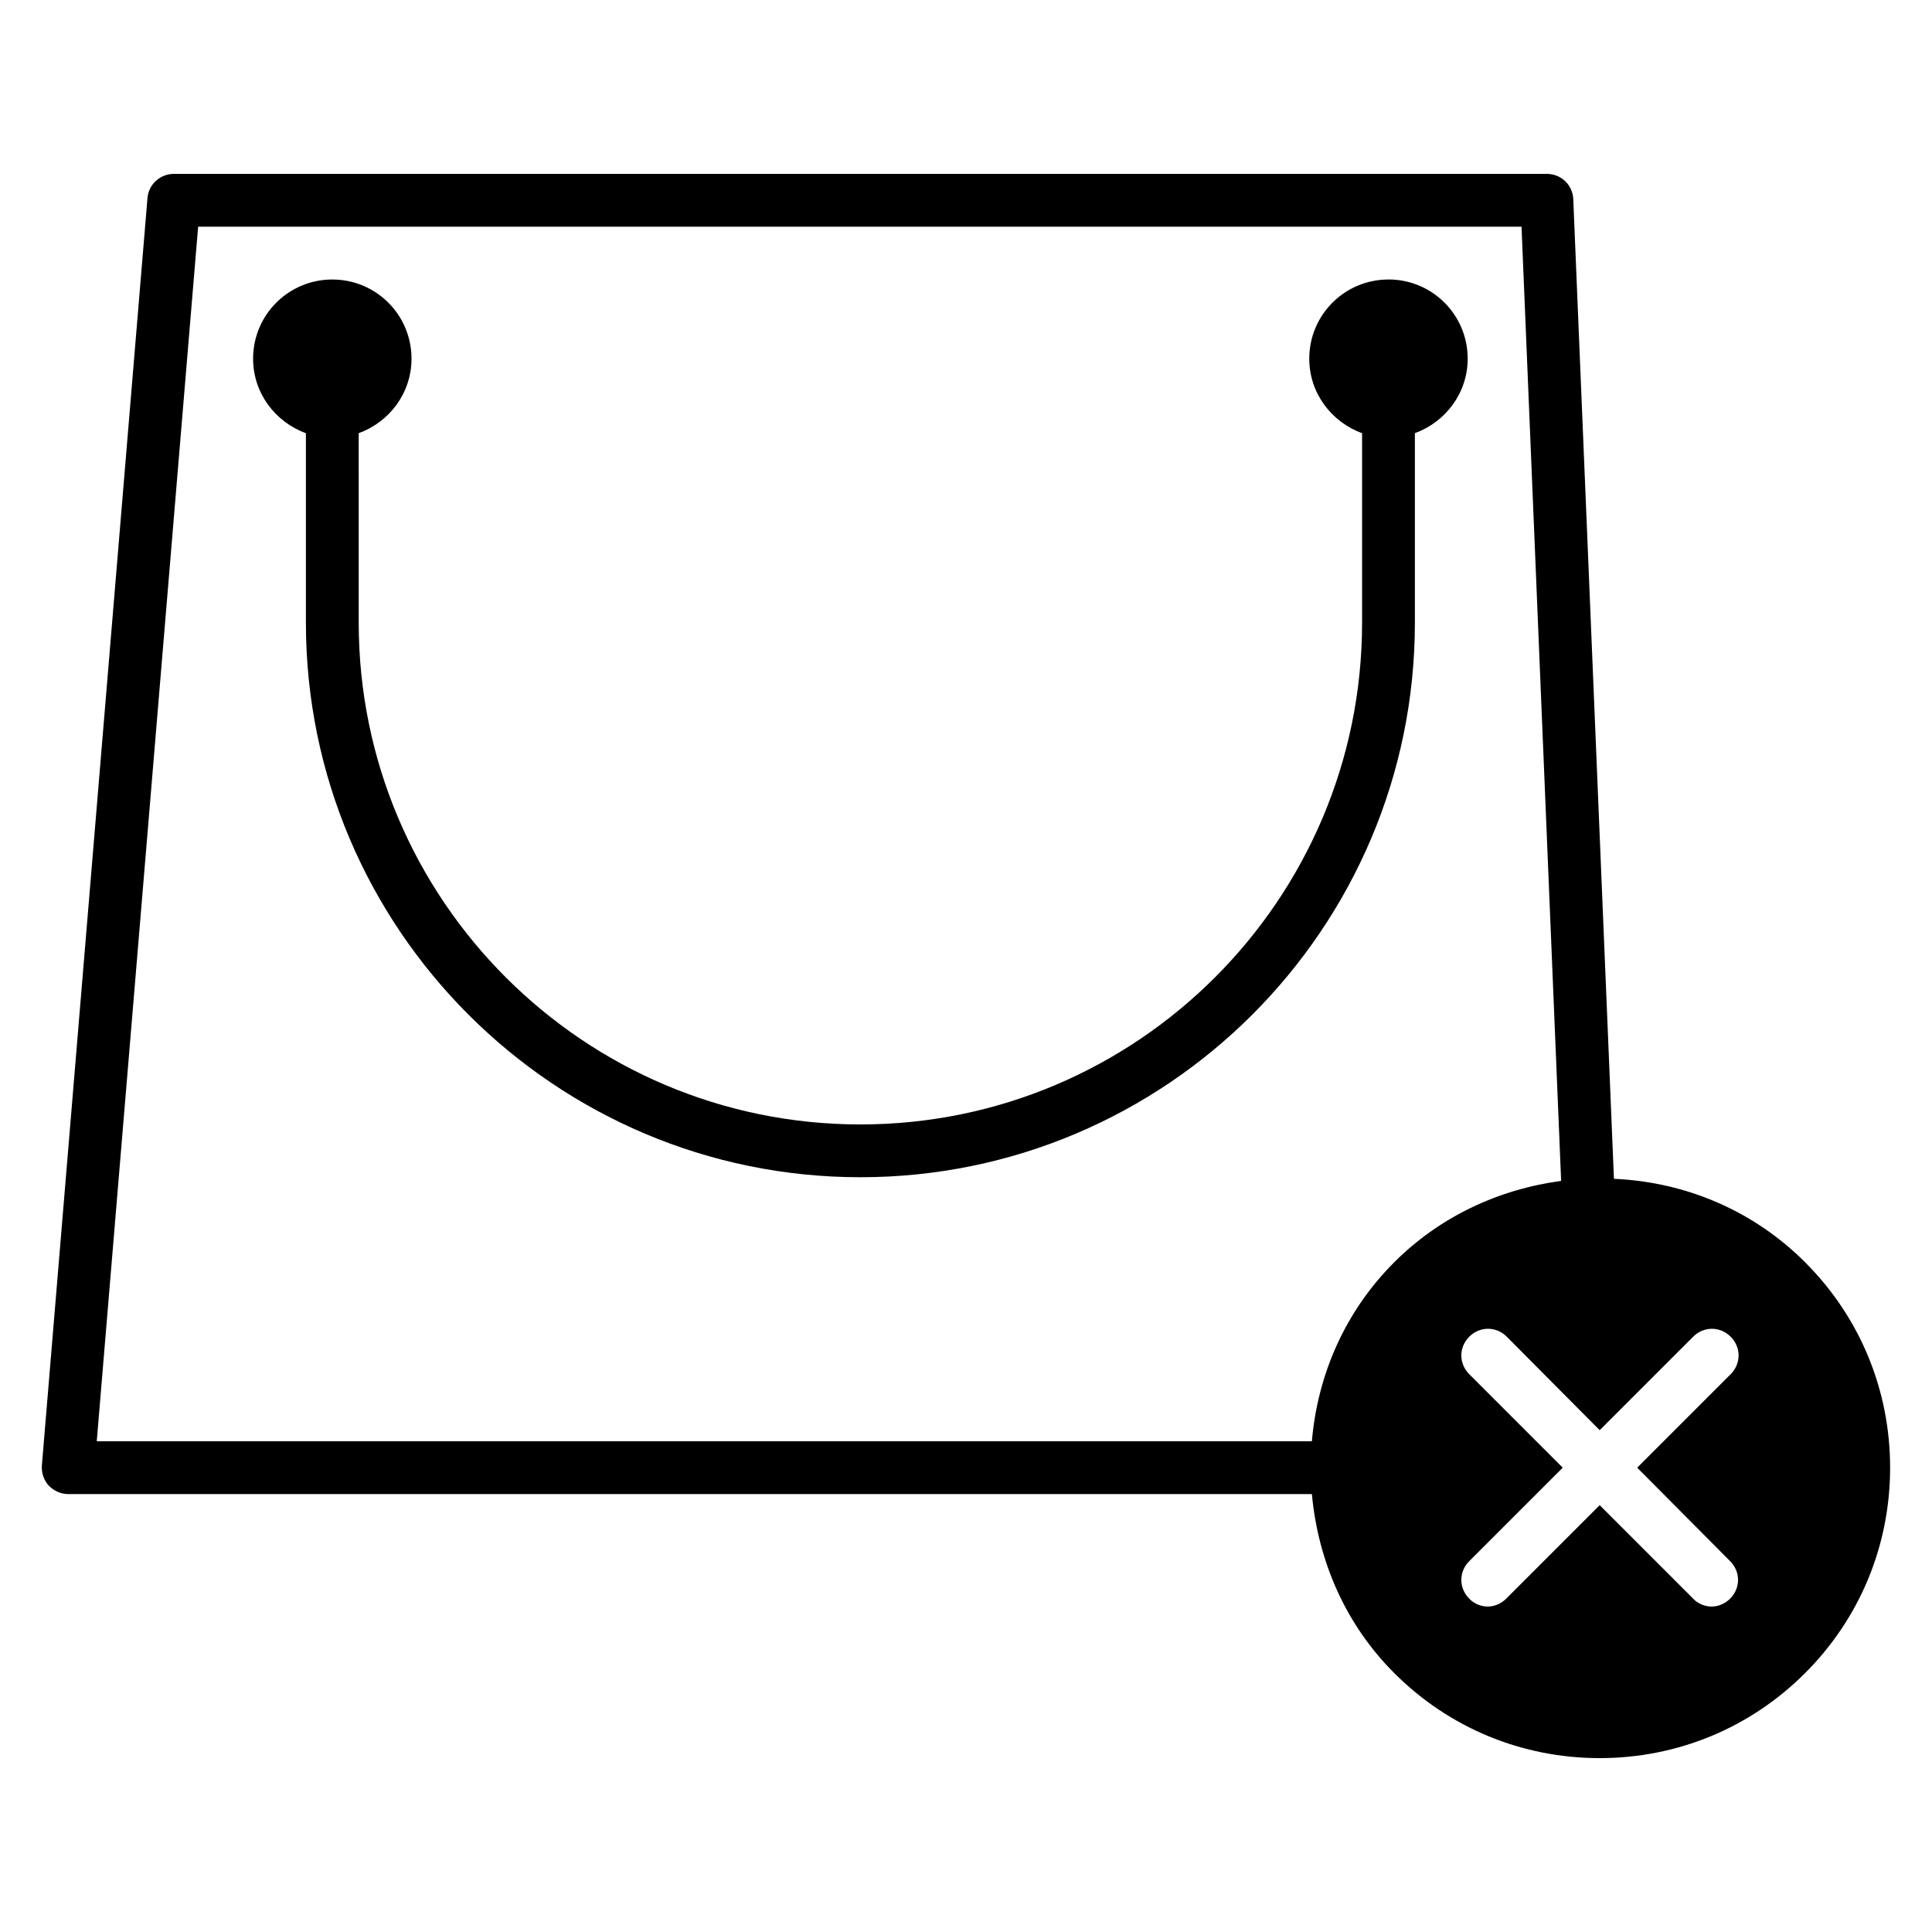
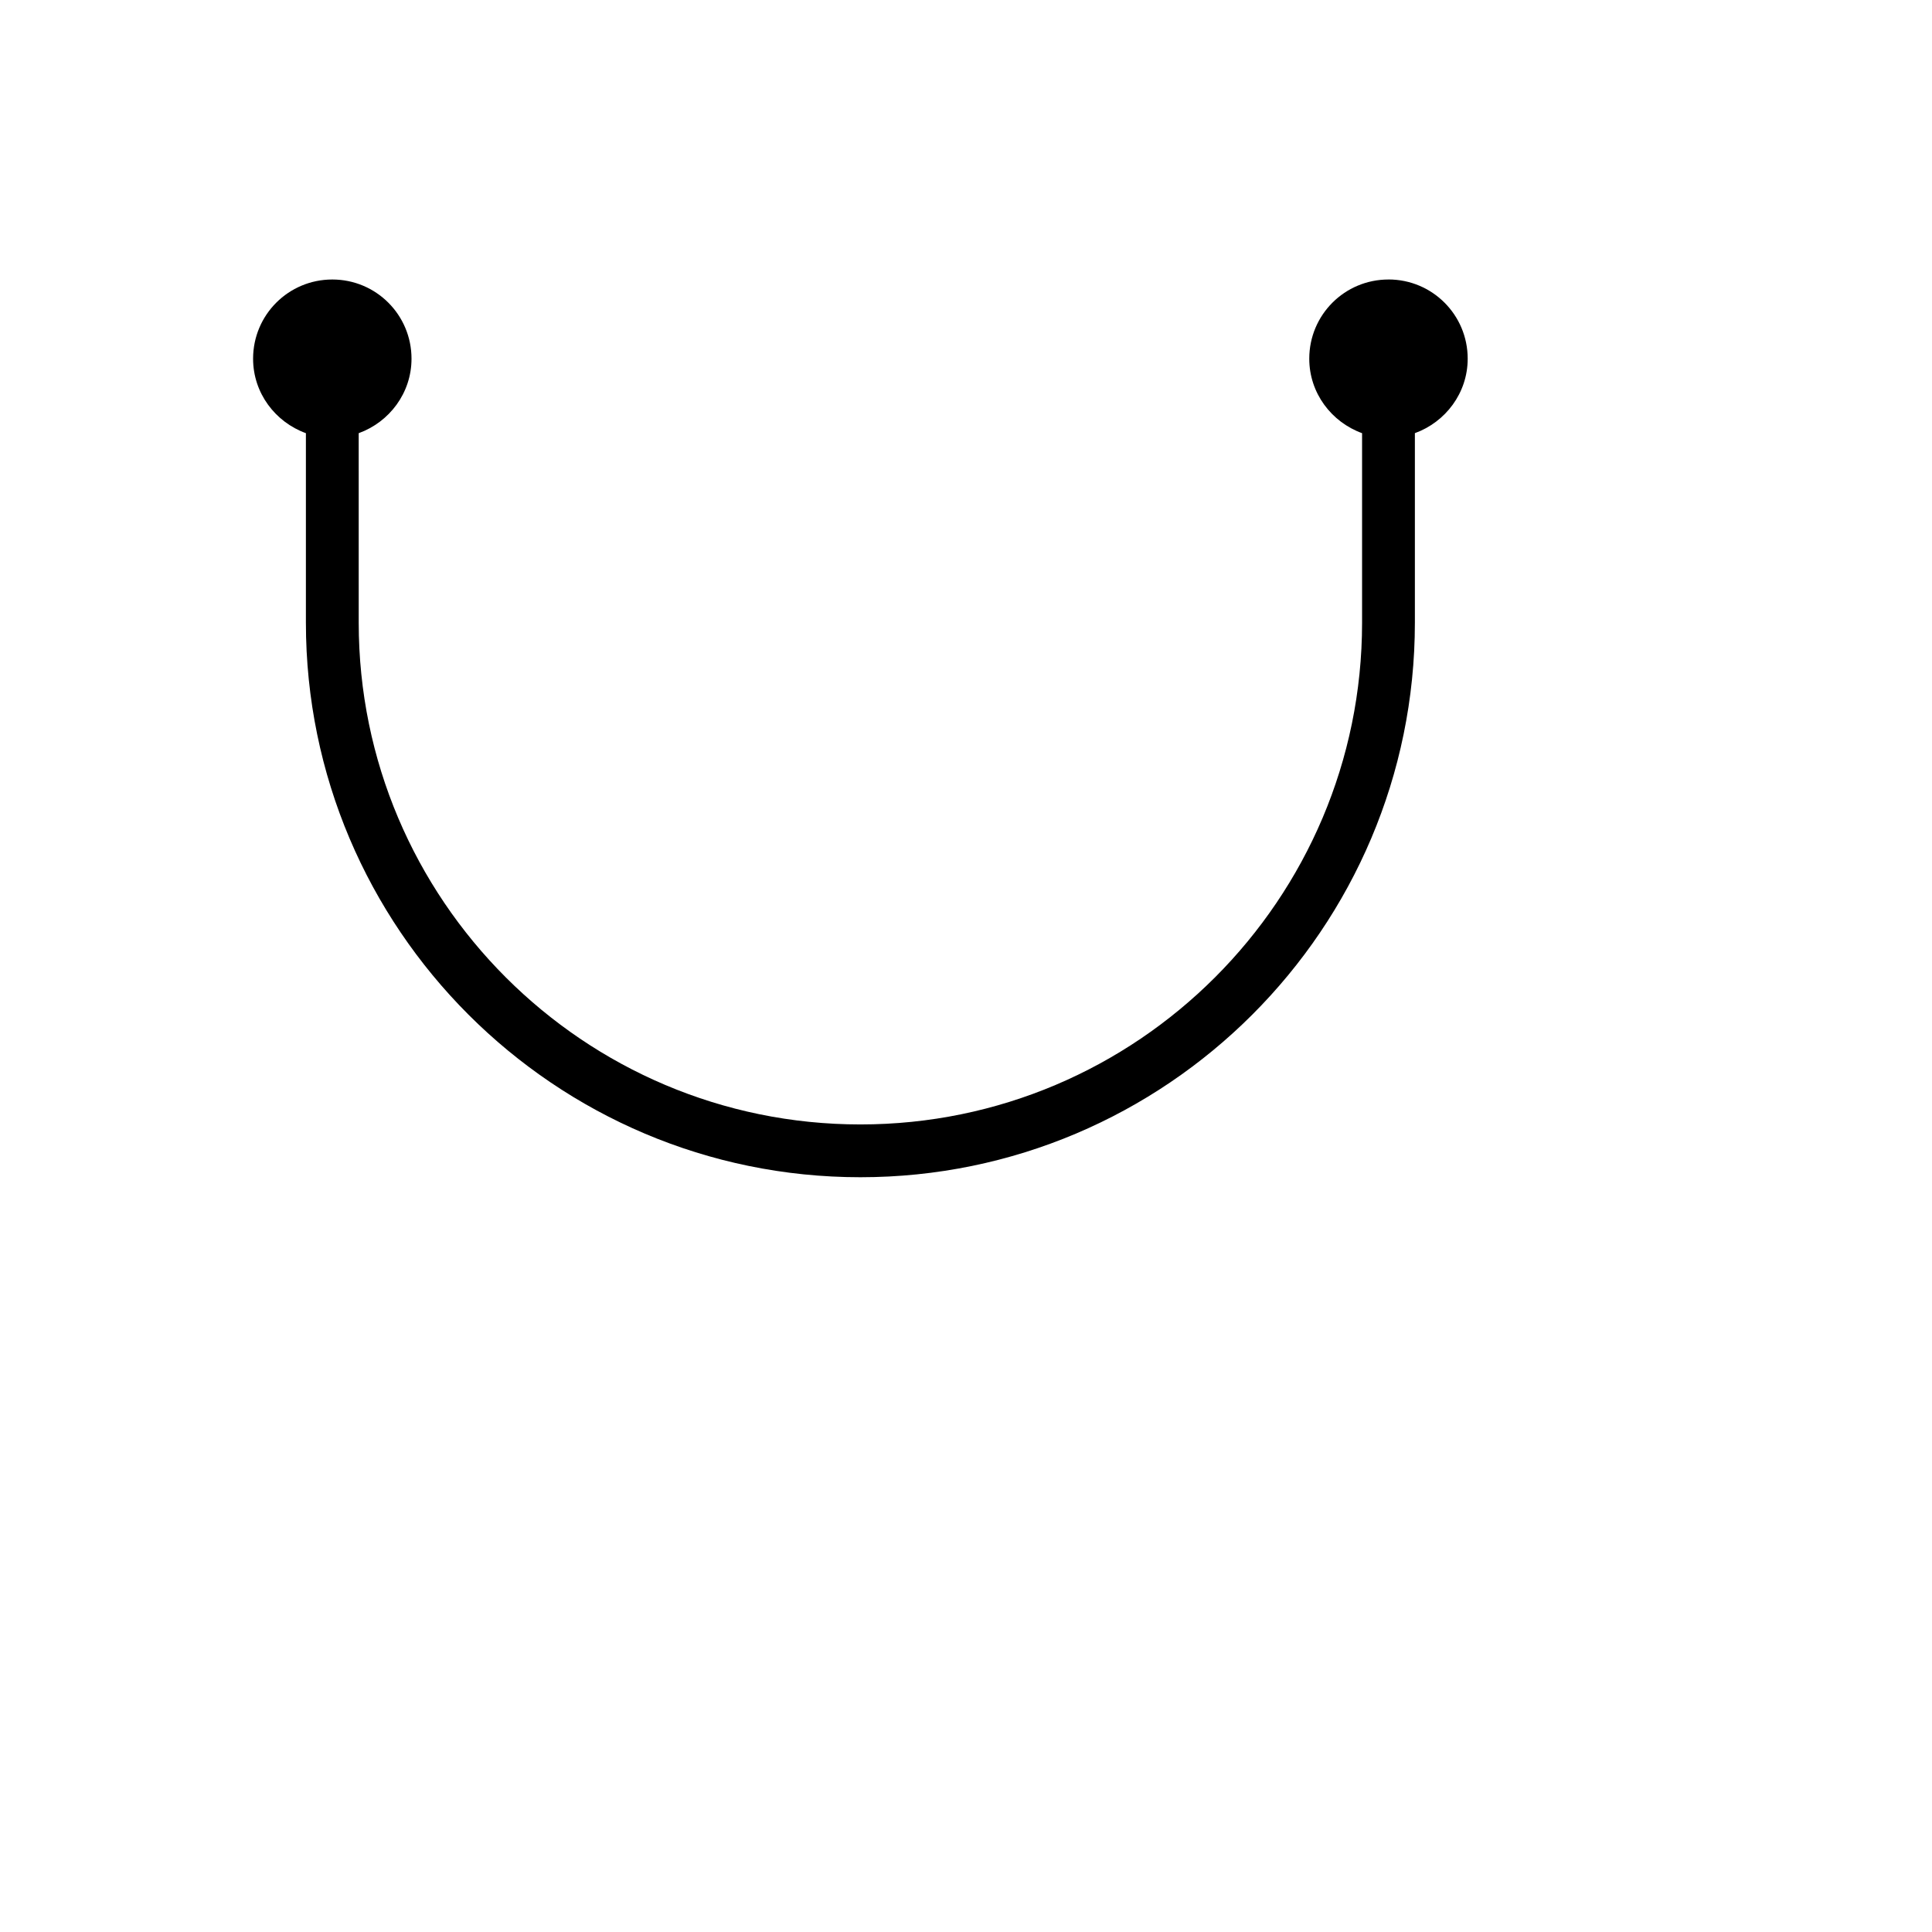
<svg xmlns="http://www.w3.org/2000/svg" fill="#000000" width="800px" height="800px" version="1.1" viewBox="144 144 512 512">
  <g>
-     <path d="m571.71 456.4-10.777-259.6c-0.141-3.781-3.219-6.719-6.996-6.719h-363.86c-3.641 0-6.719 2.797-6.996 6.438l-27.988 335.87c-0.141 1.961 0.559 3.918 1.82 5.316 1.395 1.402 3.215 2.242 5.176 2.242h329.57c1.68 17.914 8.957 34.566 21.832 47.441 14.555 14.555 33.867 22.531 54.438 22.531 20.57 0 39.887-7.977 54.438-22.531 14.555-14.555 22.531-33.867 22.531-54.438 0-20.57-7.977-39.887-22.531-54.438-13.57-13.578-31.484-21.273-50.656-22.113zm-80.051 69.551h-322.02l26.871-321.88h350.71l10.496 252.88c-16.652 2.238-32.188 9.516-44.223 21.551-12.875 12.875-20.293 29.531-21.832 47.441zm110.84 31.77c2.801 2.801 2.801 7.137 0 9.938-1.398 1.398-3.219 2.098-4.898 2.098-1.68 0-3.637-0.699-4.898-2.098l-24.77-24.773-24.77 24.77c-1.398 1.398-3.219 2.098-4.898 2.098s-3.637-0.699-4.898-2.098c-2.801-2.801-2.801-7.137 0-9.938l24.77-24.77-24.77-24.77c-2.801-2.801-2.801-7.137 0-9.938 2.801-2.801 7.137-2.801 9.938 0l24.629 24.773 24.77-24.77c2.801-2.801 7.137-2.801 9.938 0 2.801 2.801 2.801 7.137 0 9.938l-24.77 24.77z" />
    <path d="m511.96 218.07c-11.617 0-20.992 9.375-20.992 20.992 0 9.098 5.879 16.793 13.996 19.734v50.242c0 73.332-59.617 132.95-132.95 132.95s-132.95-59.617-132.95-132.95l-0.004-50.242c8.117-2.938 13.996-10.637 13.996-19.734 0-11.613-9.379-20.992-20.992-20.992-11.617 0-20.992 9.379-20.992 20.992 0 9.098 5.879 16.793 13.996 19.734v50.242c0 81.027 65.914 146.94 146.94 146.94 81.031 0 146.95-65.914 146.95-146.95v-50.238c8.117-2.938 13.996-10.637 13.996-19.734 0-11.613-9.379-20.992-20.992-20.992z" />
  </g>
</svg>